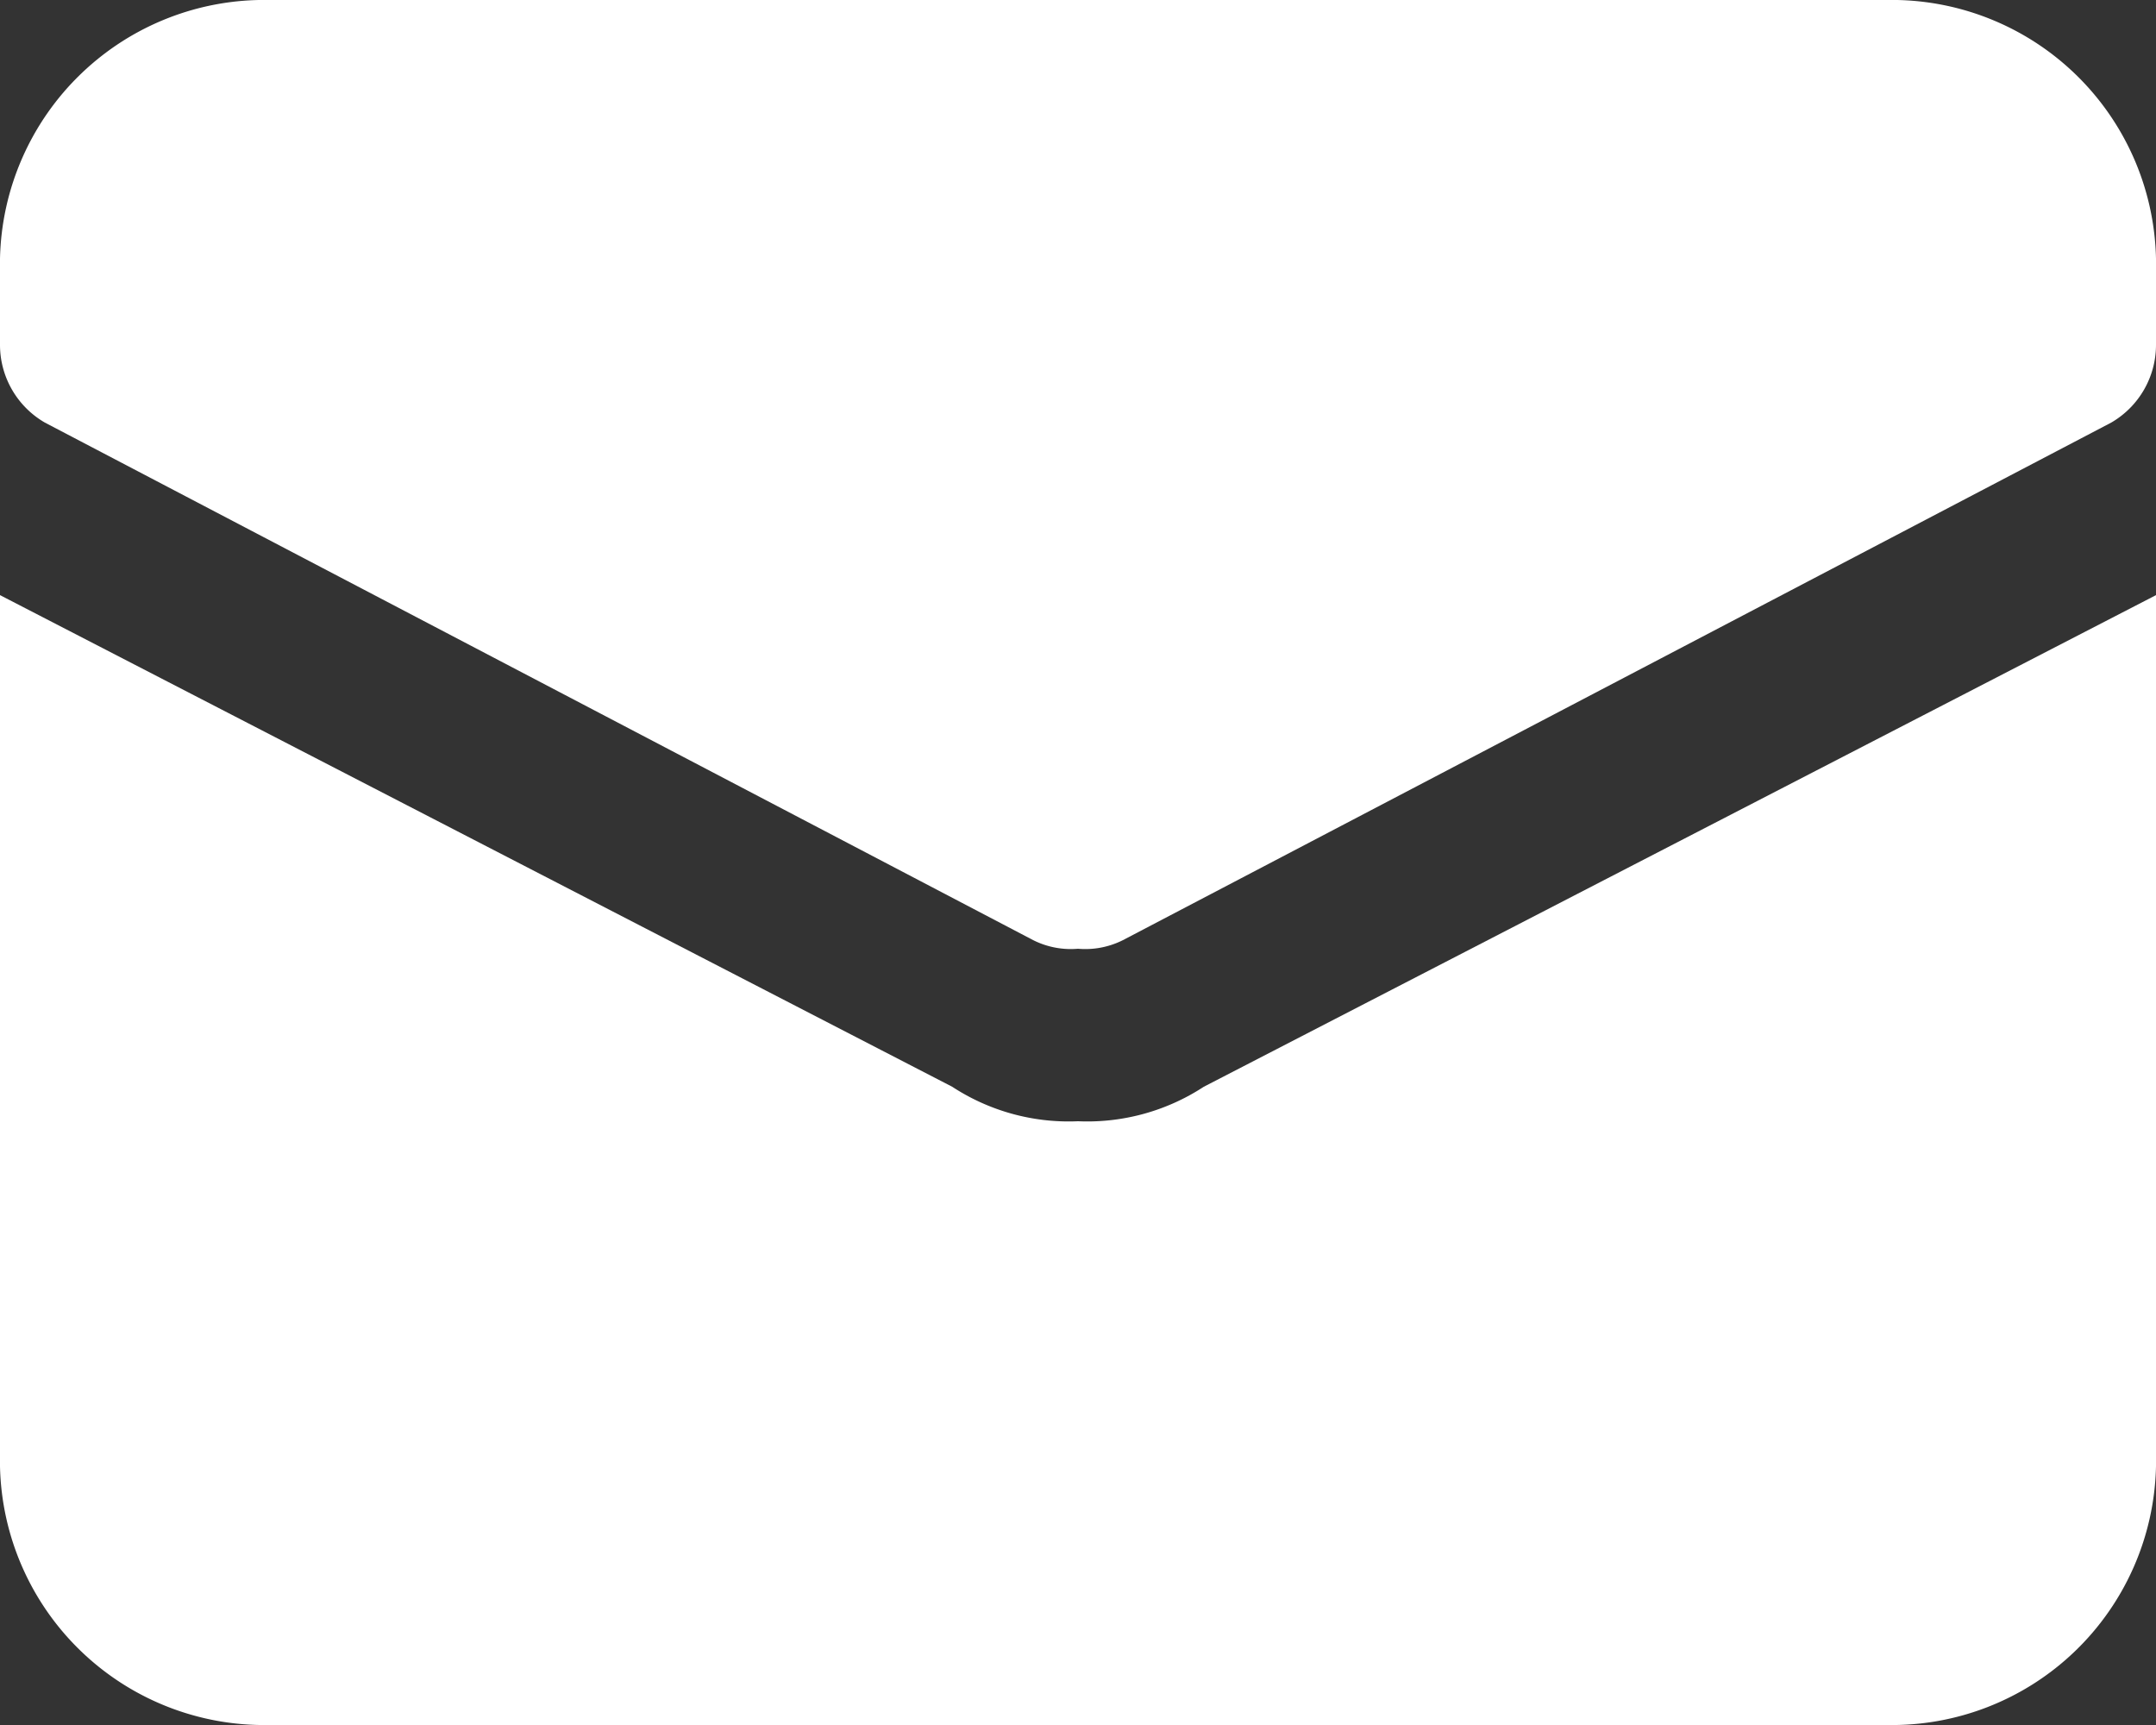
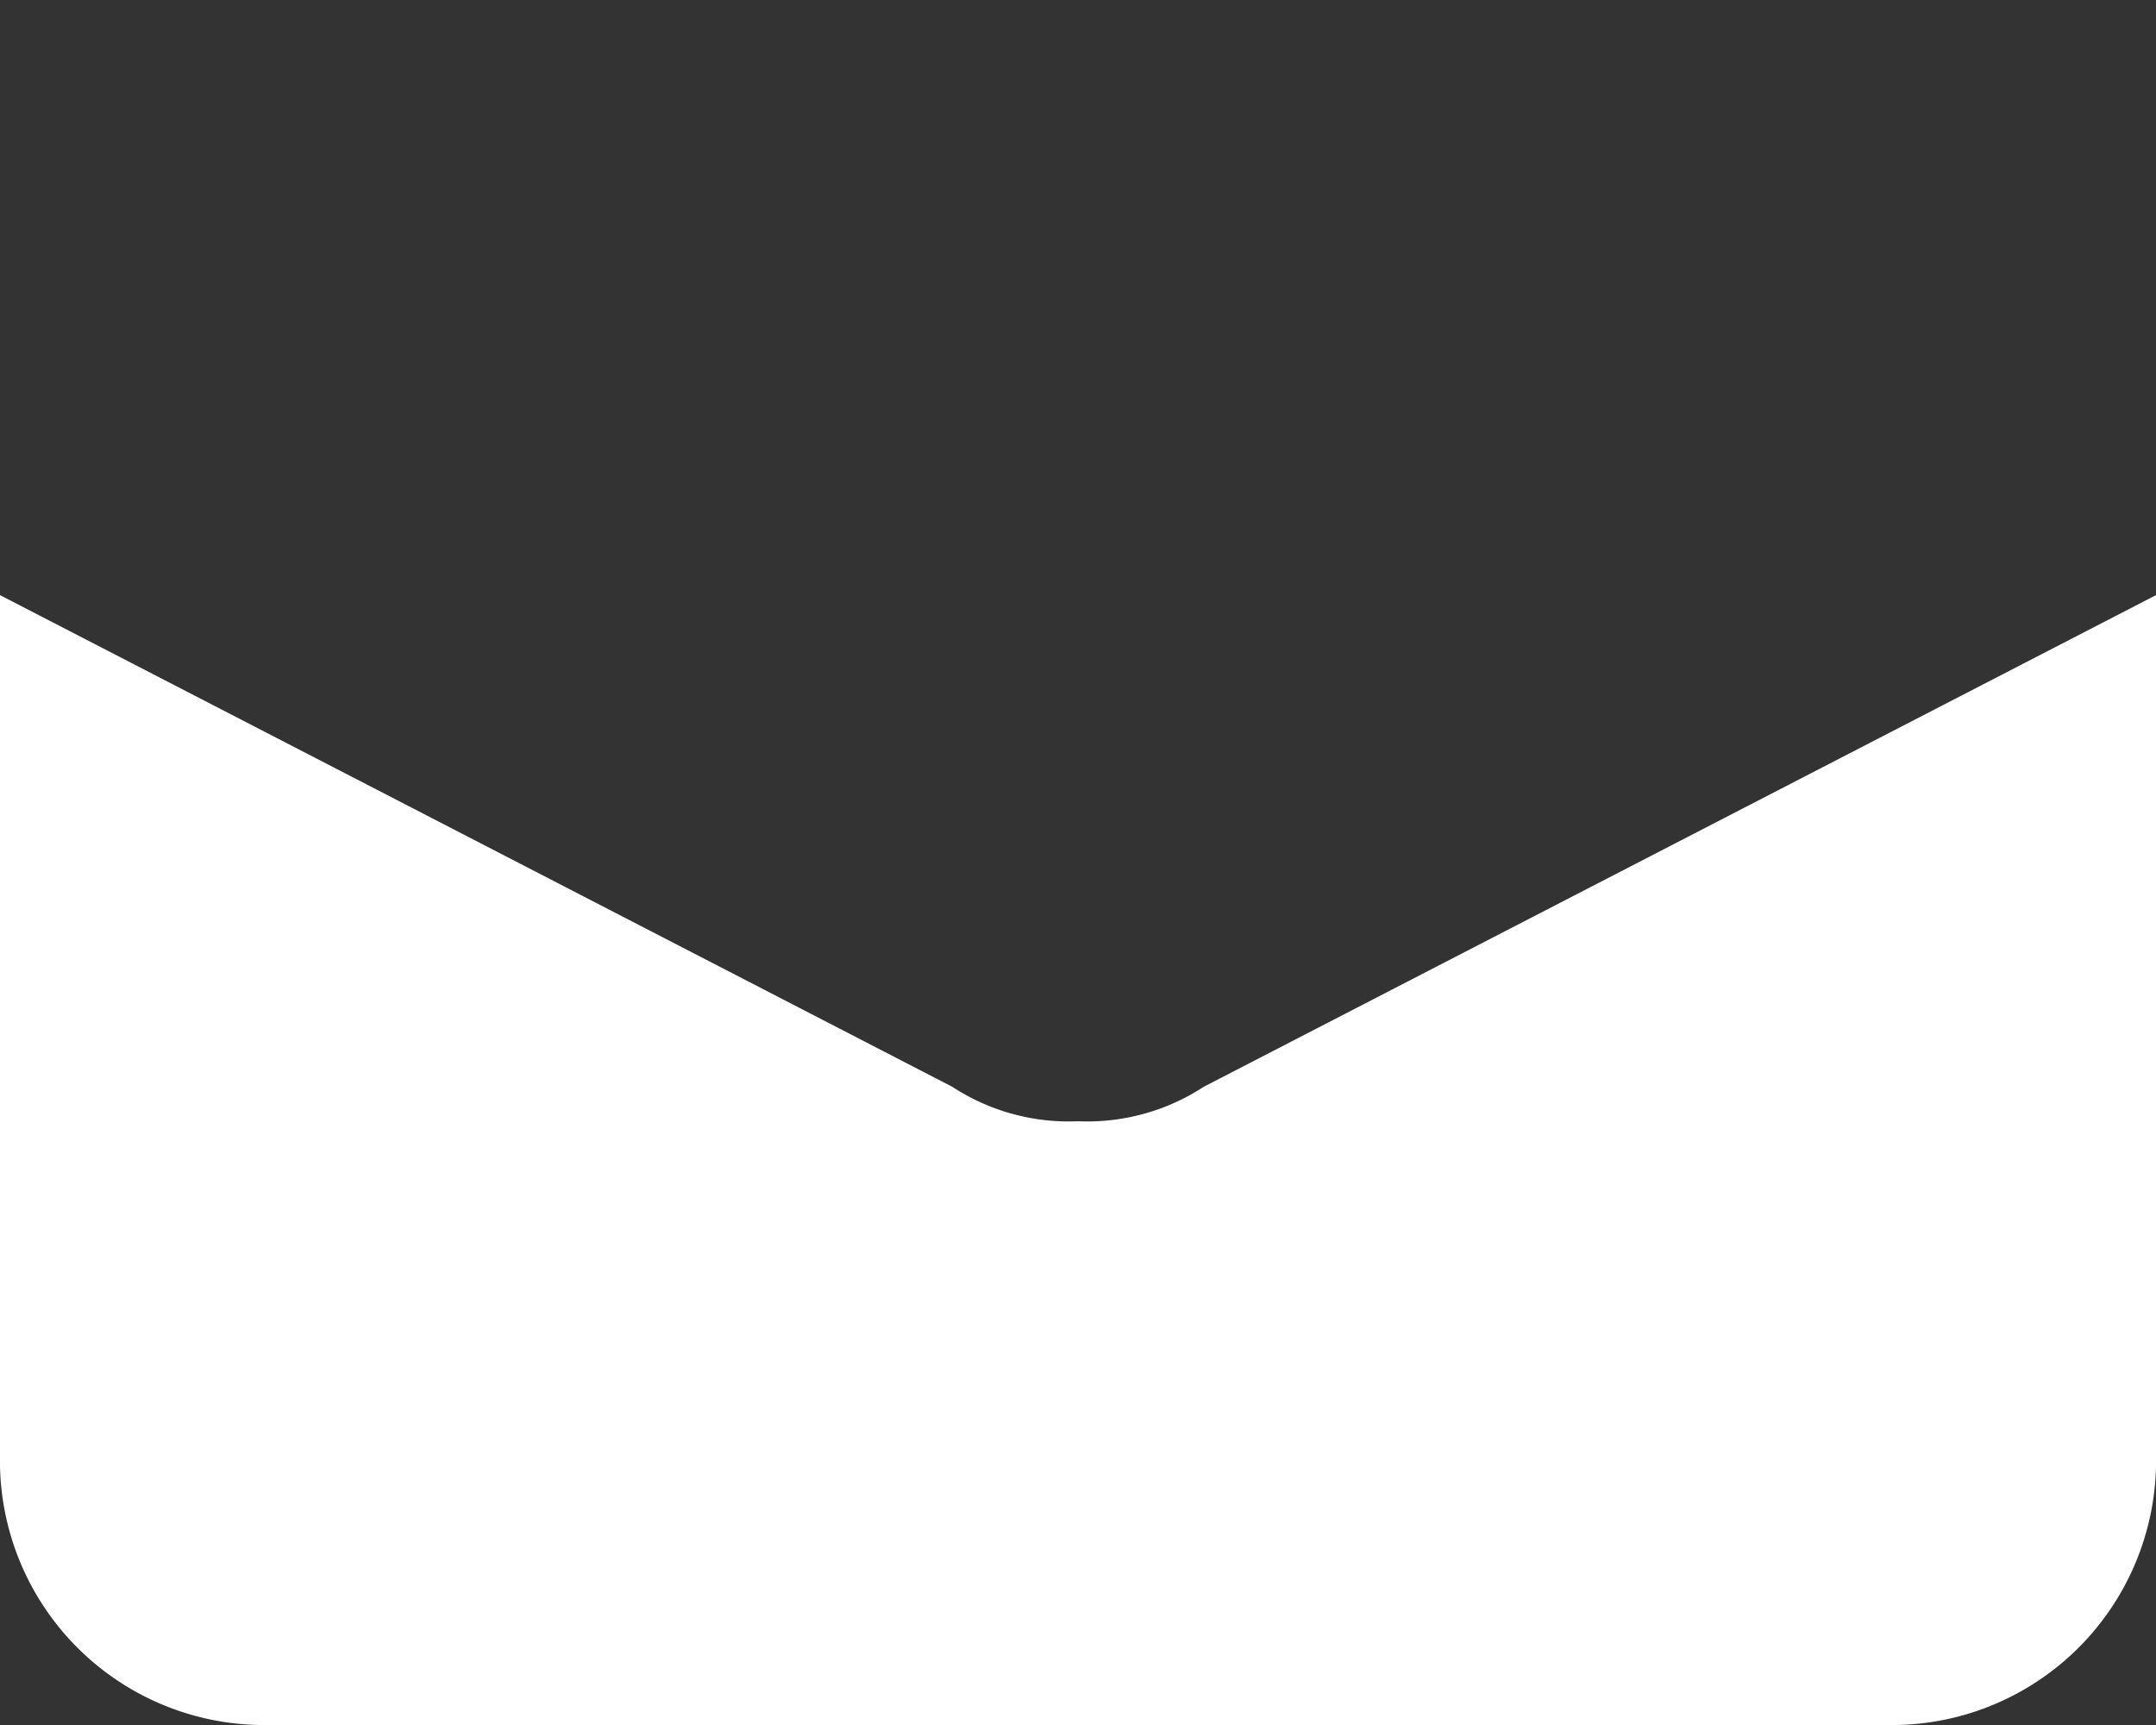
<svg xmlns="http://www.w3.org/2000/svg" width="20" height="16" viewBox="0 0 20 16">
  <rect x="0" y="0" width="20" height="16" fill="#333333" stroke="none" />
  <g id="letter" transform="translate(0)">
    <path id="Path" d="M11.167,4.56A1.975,1.975,0,0,1,10,4.88a1.975,1.975,0,0,1-1.167-.32L0,0V8.08a2.452,2.452,0,0,0,2.5,2.4h15A2.452,2.452,0,0,0,20,8.08V0Z" transform="translate(0 5.52)" fill="#fff" />
-     <path id="Path-2" data-name="Path" d="M17.5,0H2.5A2.452,2.452,0,0,0,0,2.4v.8a.833.833,0,0,0,.417.72l9.167,4.8A.777.777,0,0,0,10,8.8a.777.777,0,0,0,.417-.08l9.167-4.8A.833.833,0,0,0,20,3.2V2.4A2.452,2.452,0,0,0,17.5,0Z" transform="translate(0 0)" fill="#fff" />
  </g>
</svg>